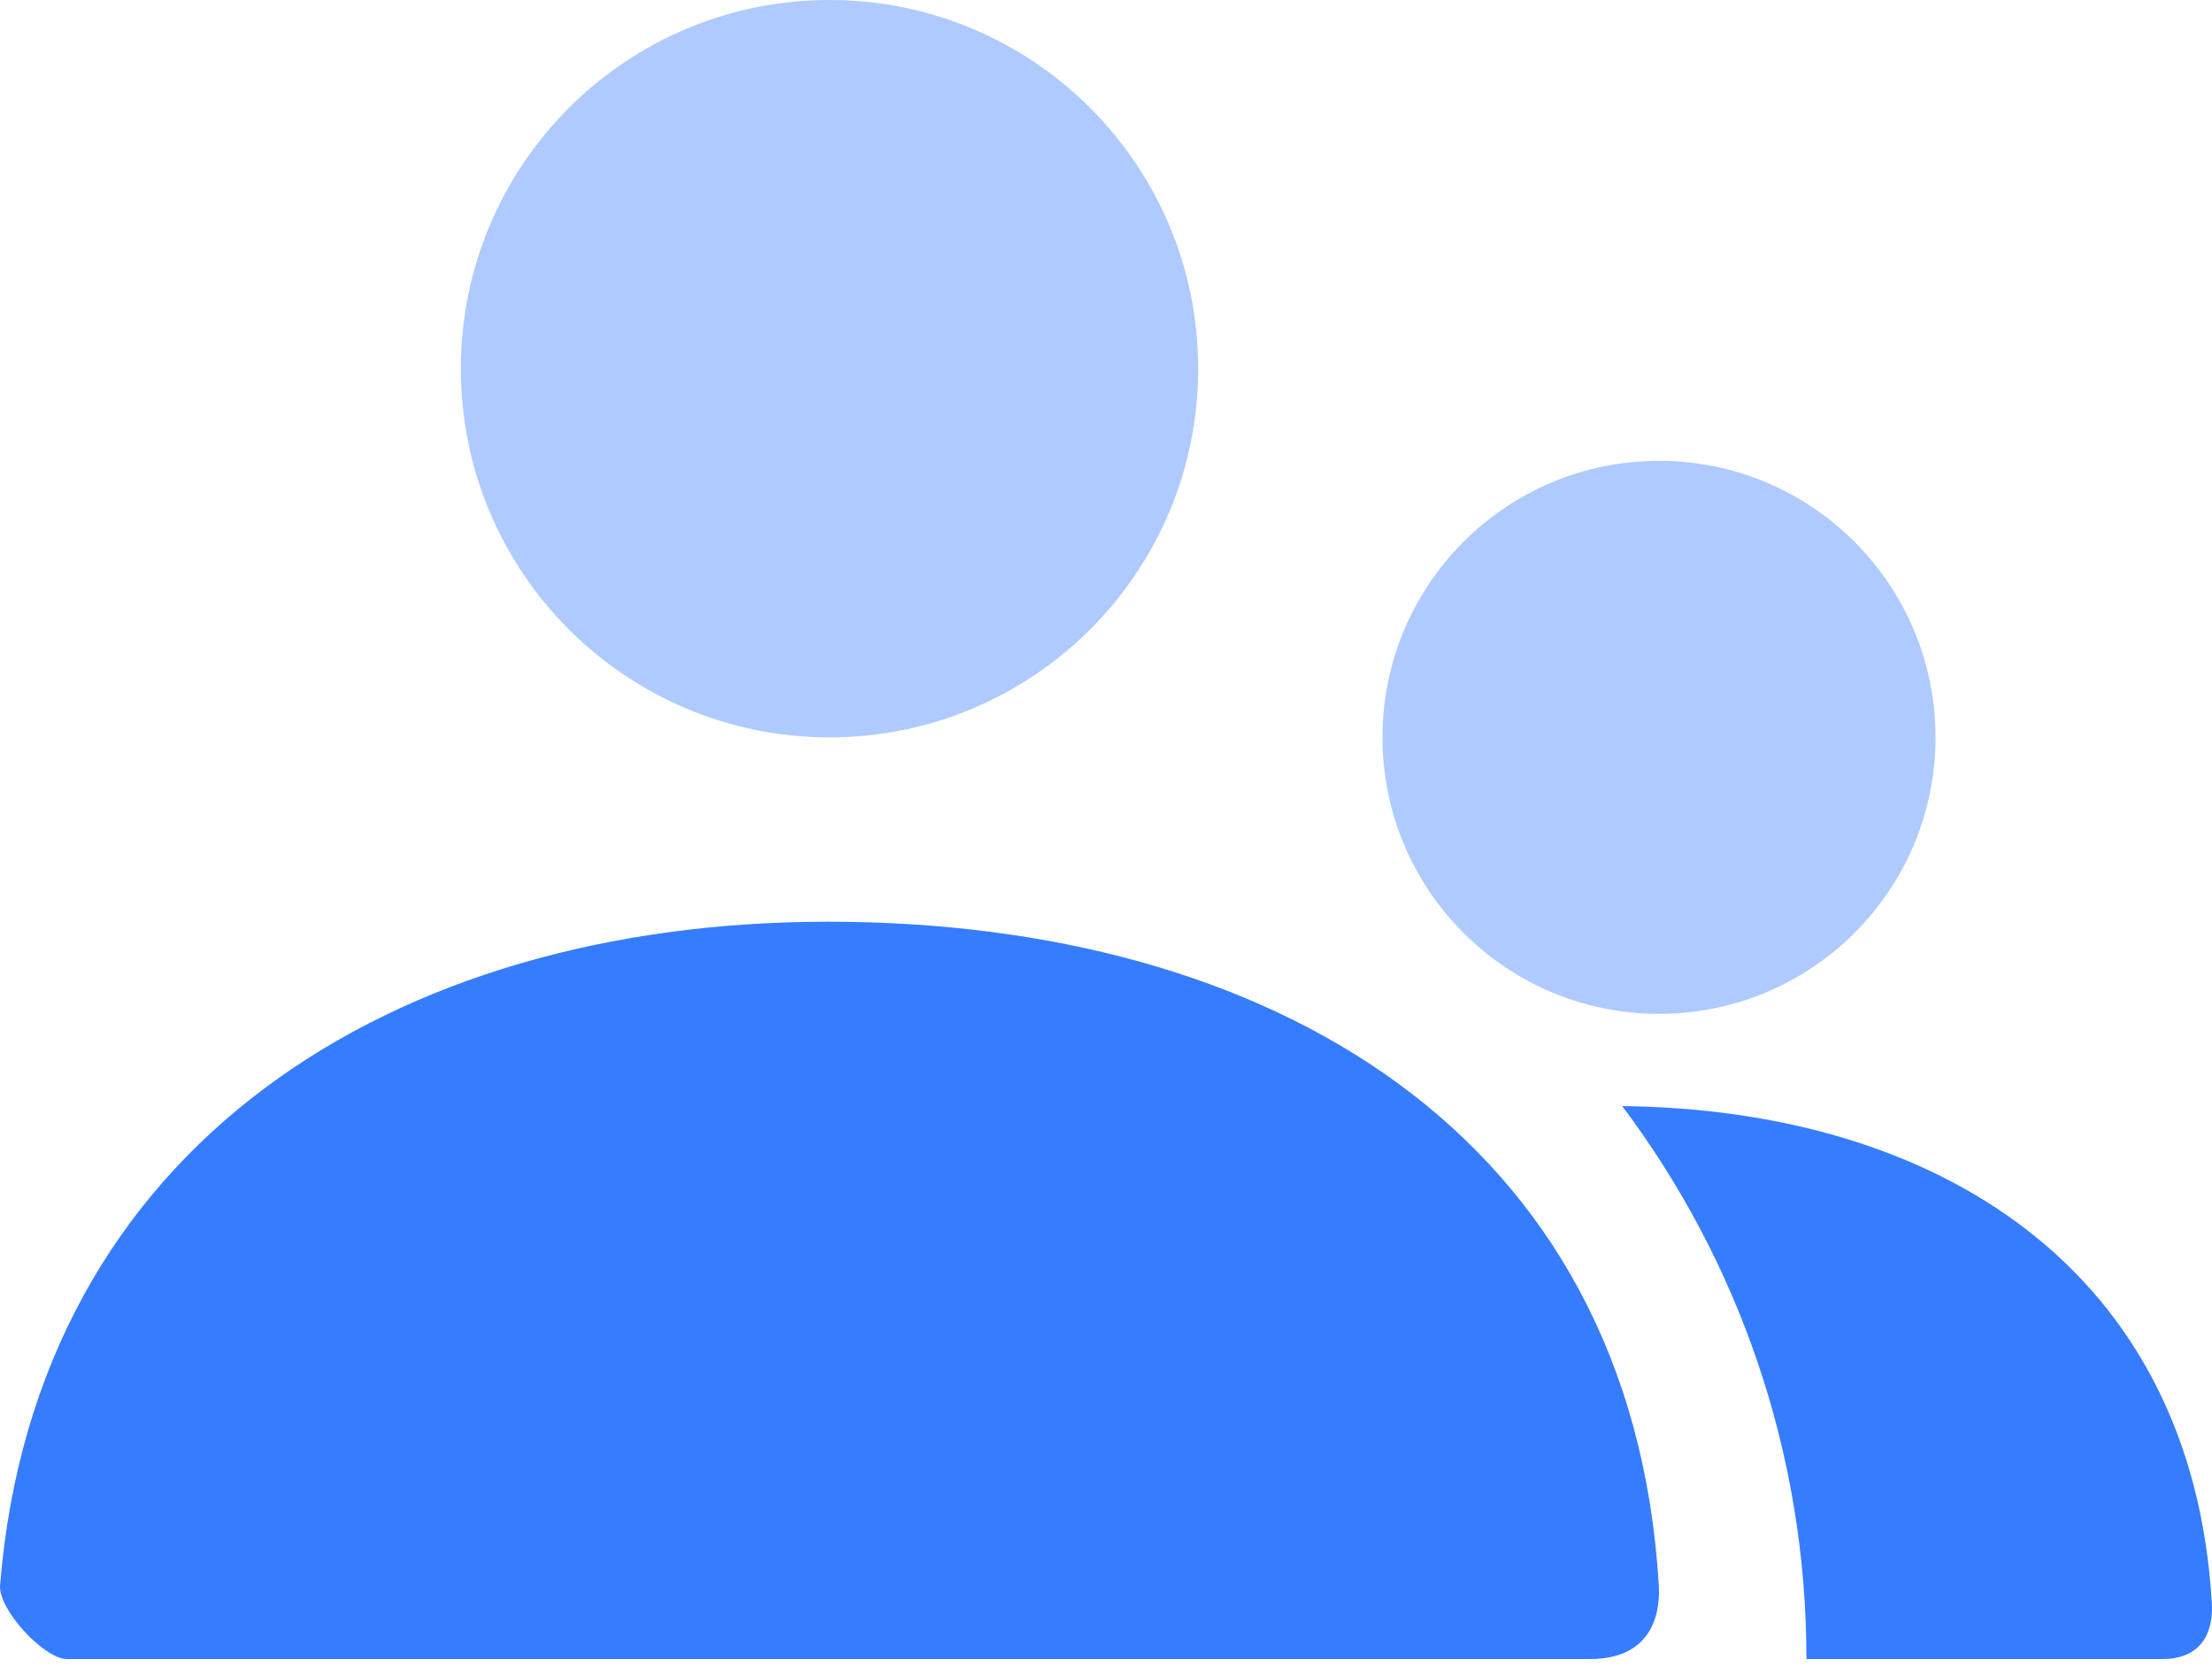
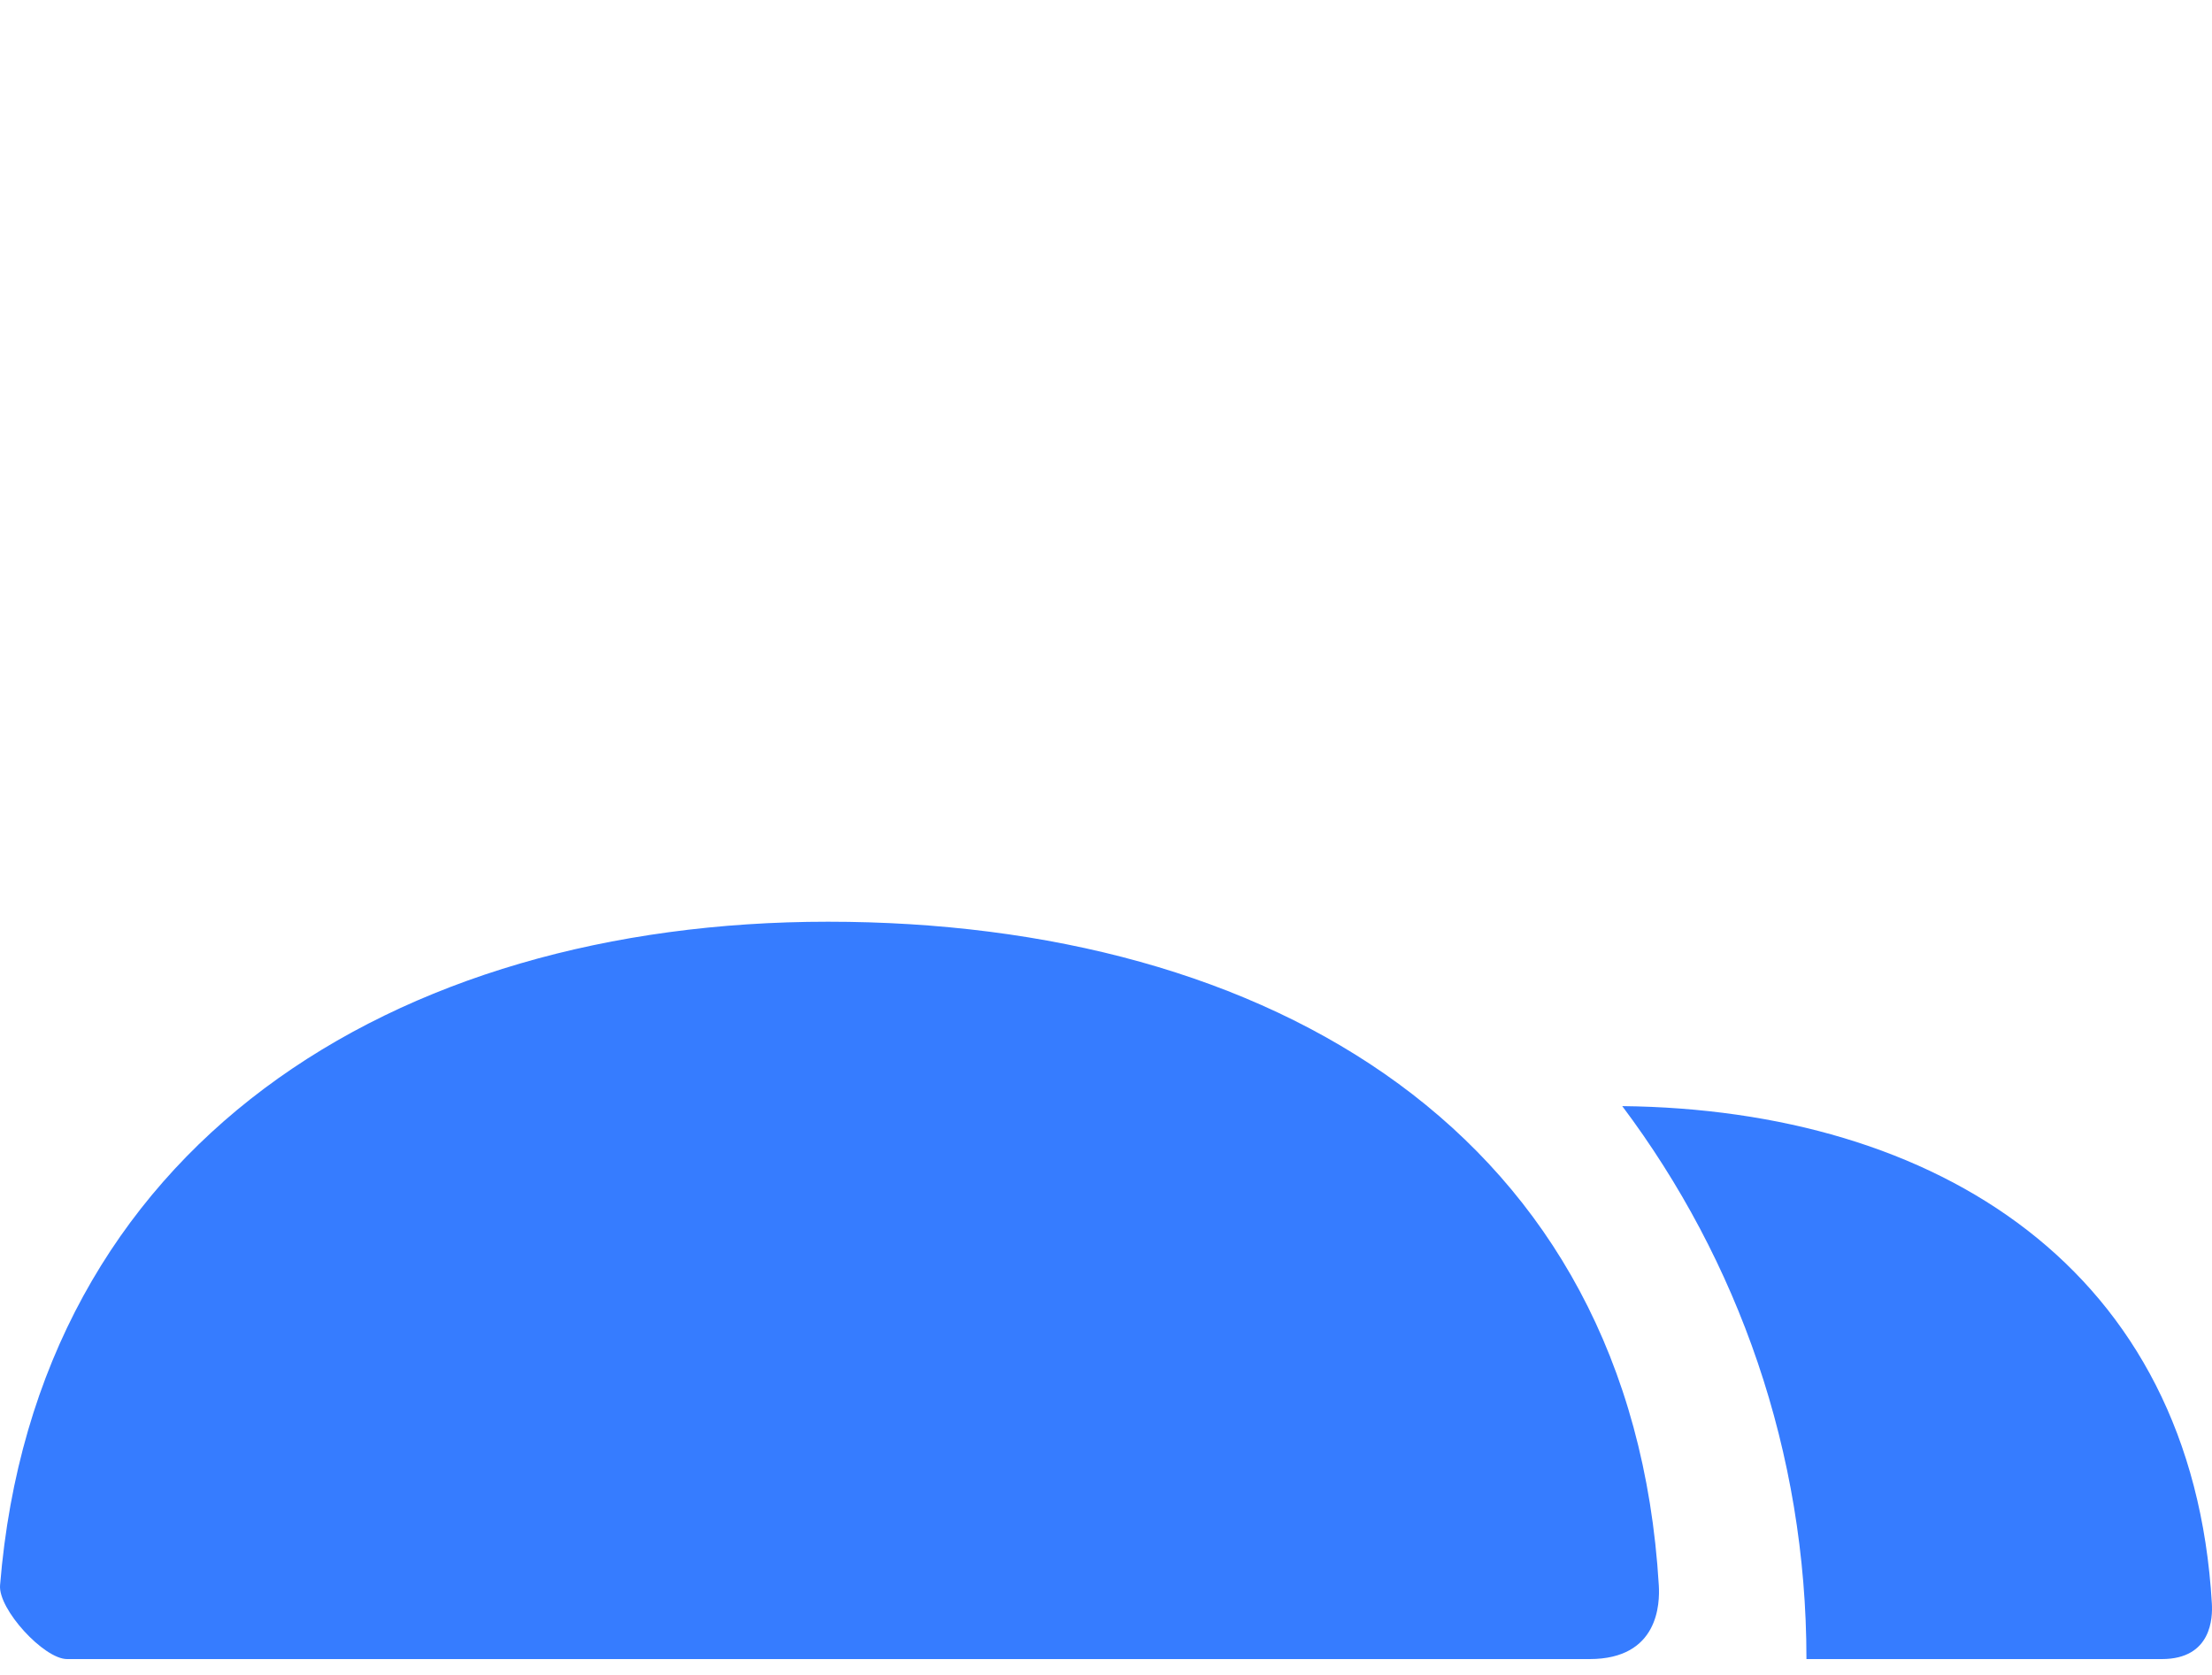
<svg xmlns="http://www.w3.org/2000/svg" width="70" height="53" viewBox="0 0 70 53" fill="none">
-   <path opacity="0.4" fill-rule="evenodd" clip-rule="evenodd" d="M14.584 11.667C14.584 18.11 19.807 23.333 26.25 23.333C32.694 23.333 37.917 18.11 37.917 11.667C37.917 5.223 32.694 0 26.25 0C19.807 0 14.584 5.223 14.584 11.667ZM43.75 23.333C43.75 28.166 47.668 32.083 52.5 32.083C57.333 32.083 61.25 28.166 61.25 23.333C61.25 18.501 57.333 14.583 52.5 14.583C47.668 14.583 43.75 18.501 43.75 23.333Z" fill="#367CFF" />
  <path fill-rule="evenodd" clip-rule="evenodd" d="M26.201 29.167C12.431 29.167 1.132 36.244 0.002 50.164C-0.06 50.923 1.39 52.5 2.122 52.5H50.303C52.494 52.5 52.528 50.737 52.494 50.167C51.639 35.855 40.166 29.167 26.201 29.167ZM68.413 52.5L57.166 52.5C57.166 45.935 54.997 39.876 51.337 35.002C61.272 35.11 69.385 40.133 69.996 50.75C70.02 51.178 69.996 52.5 68.413 52.5Z" fill="#367CFF" />
</svg>